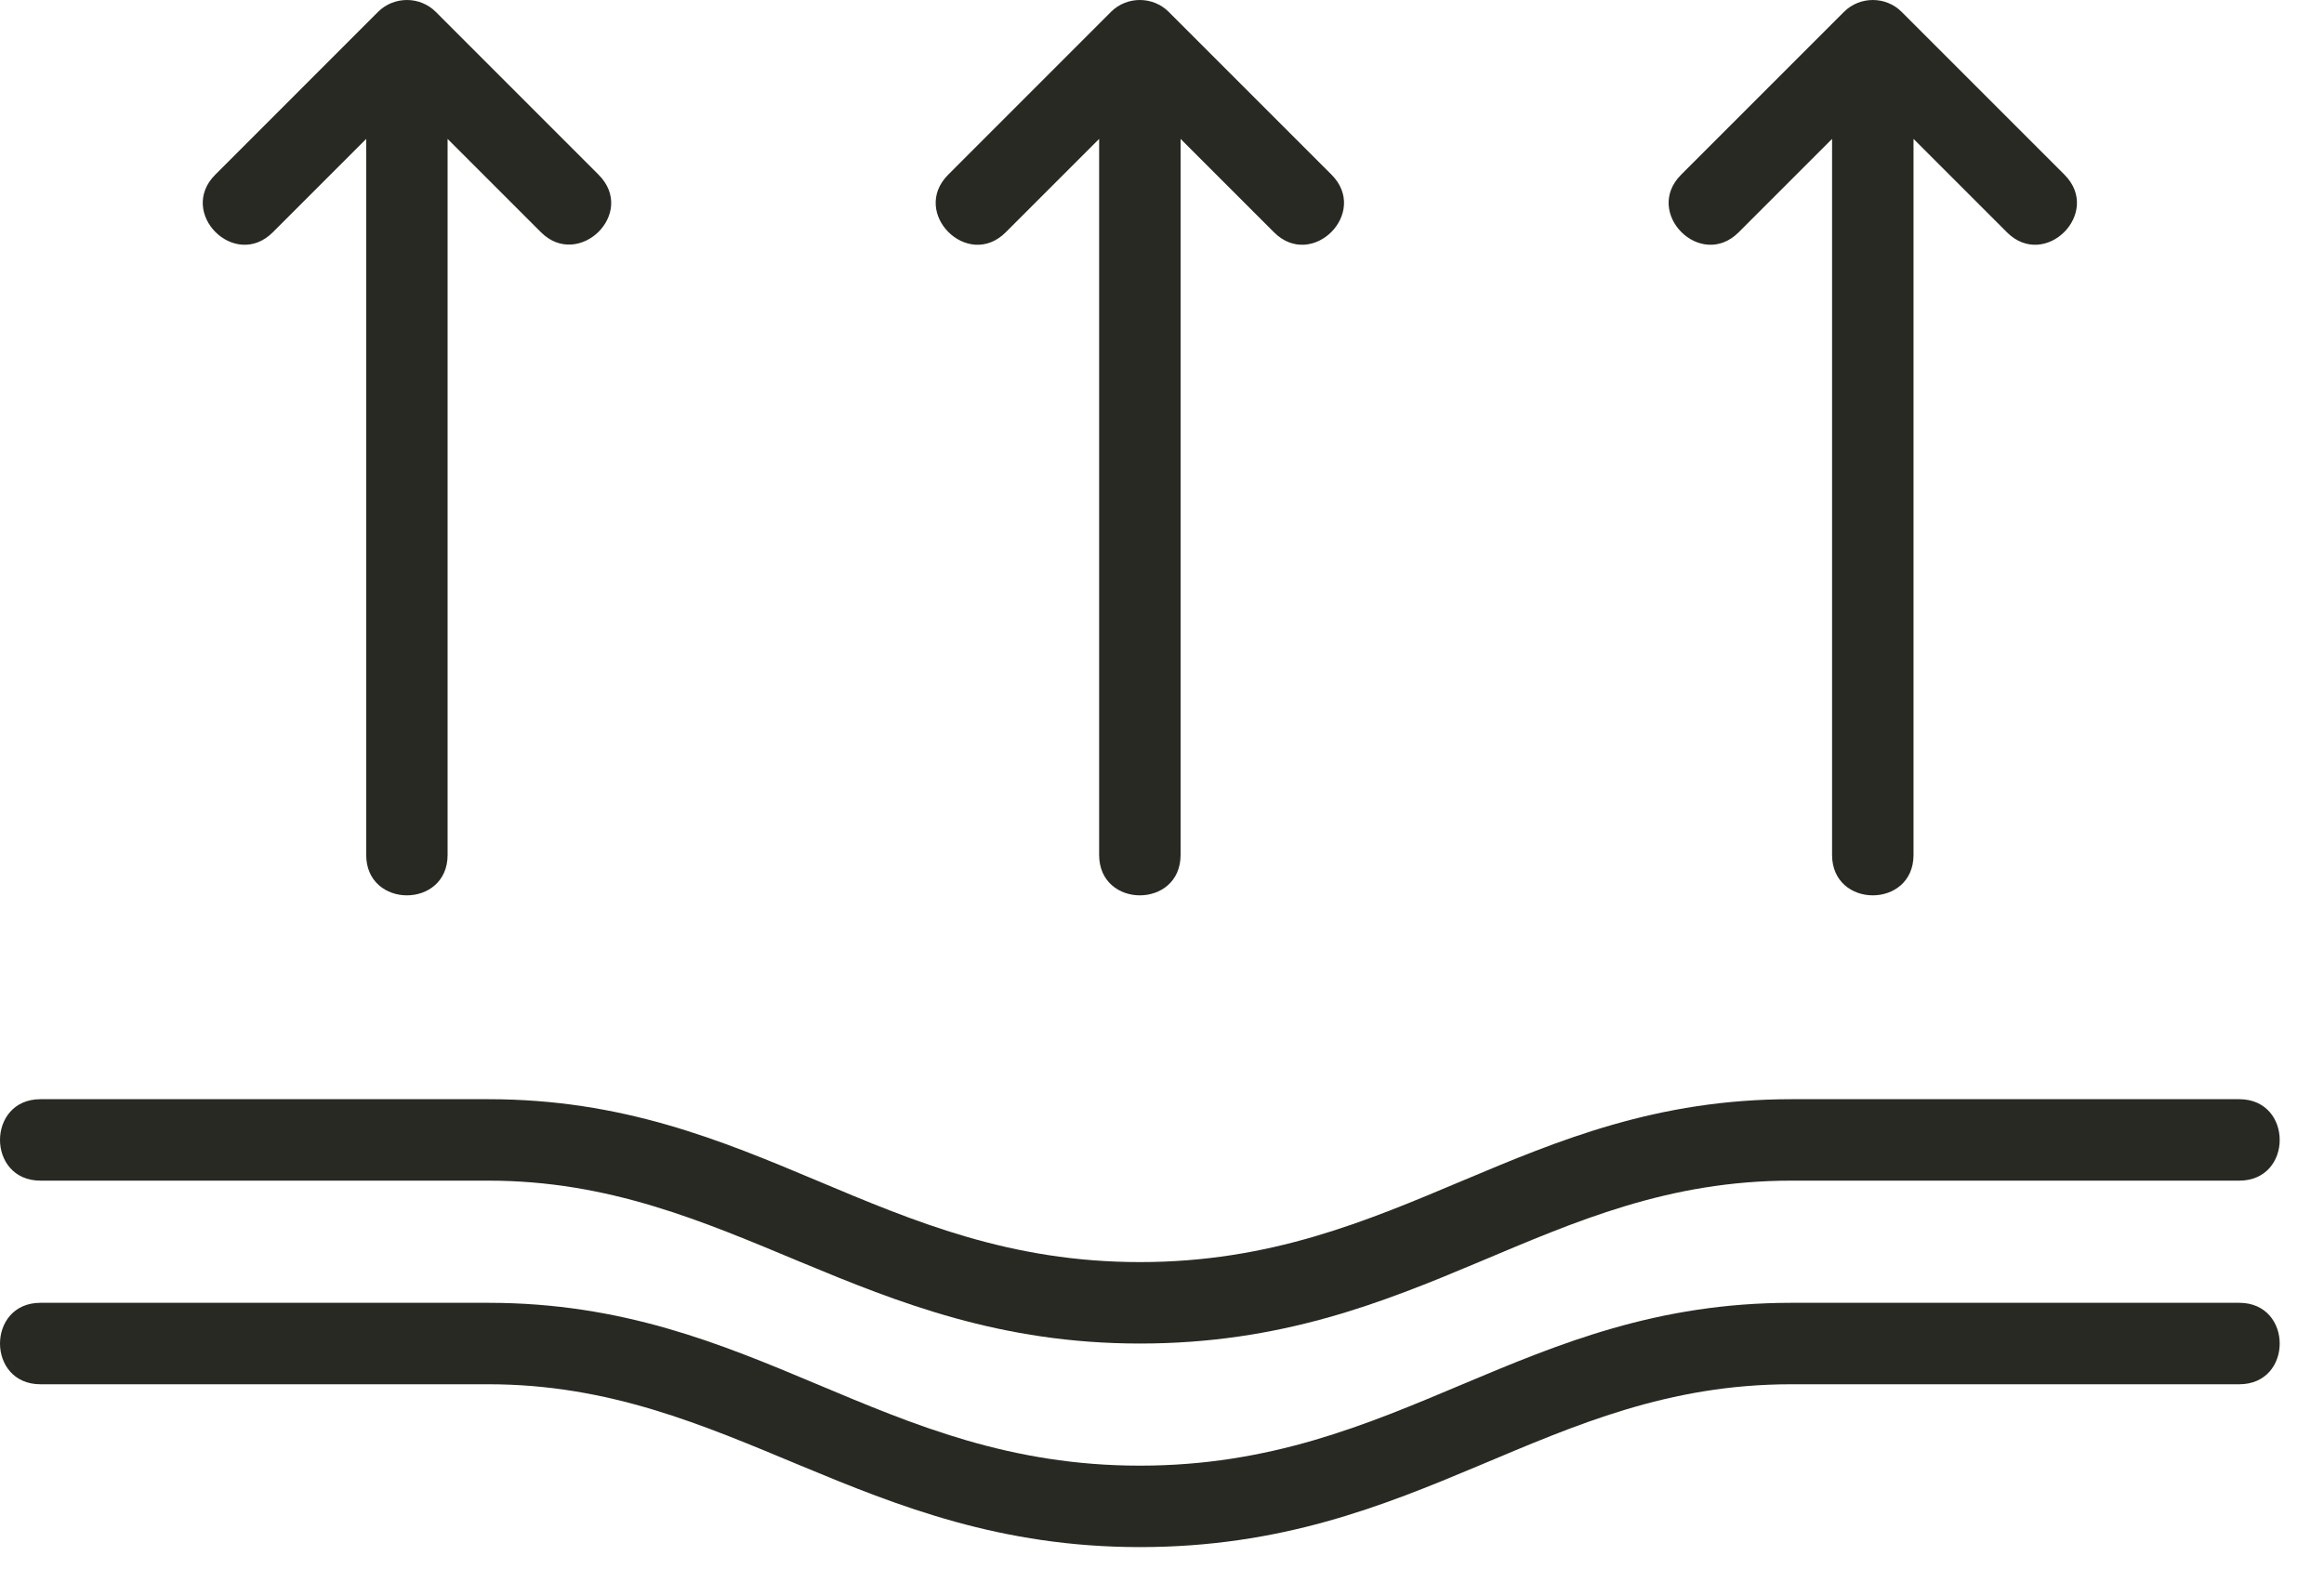
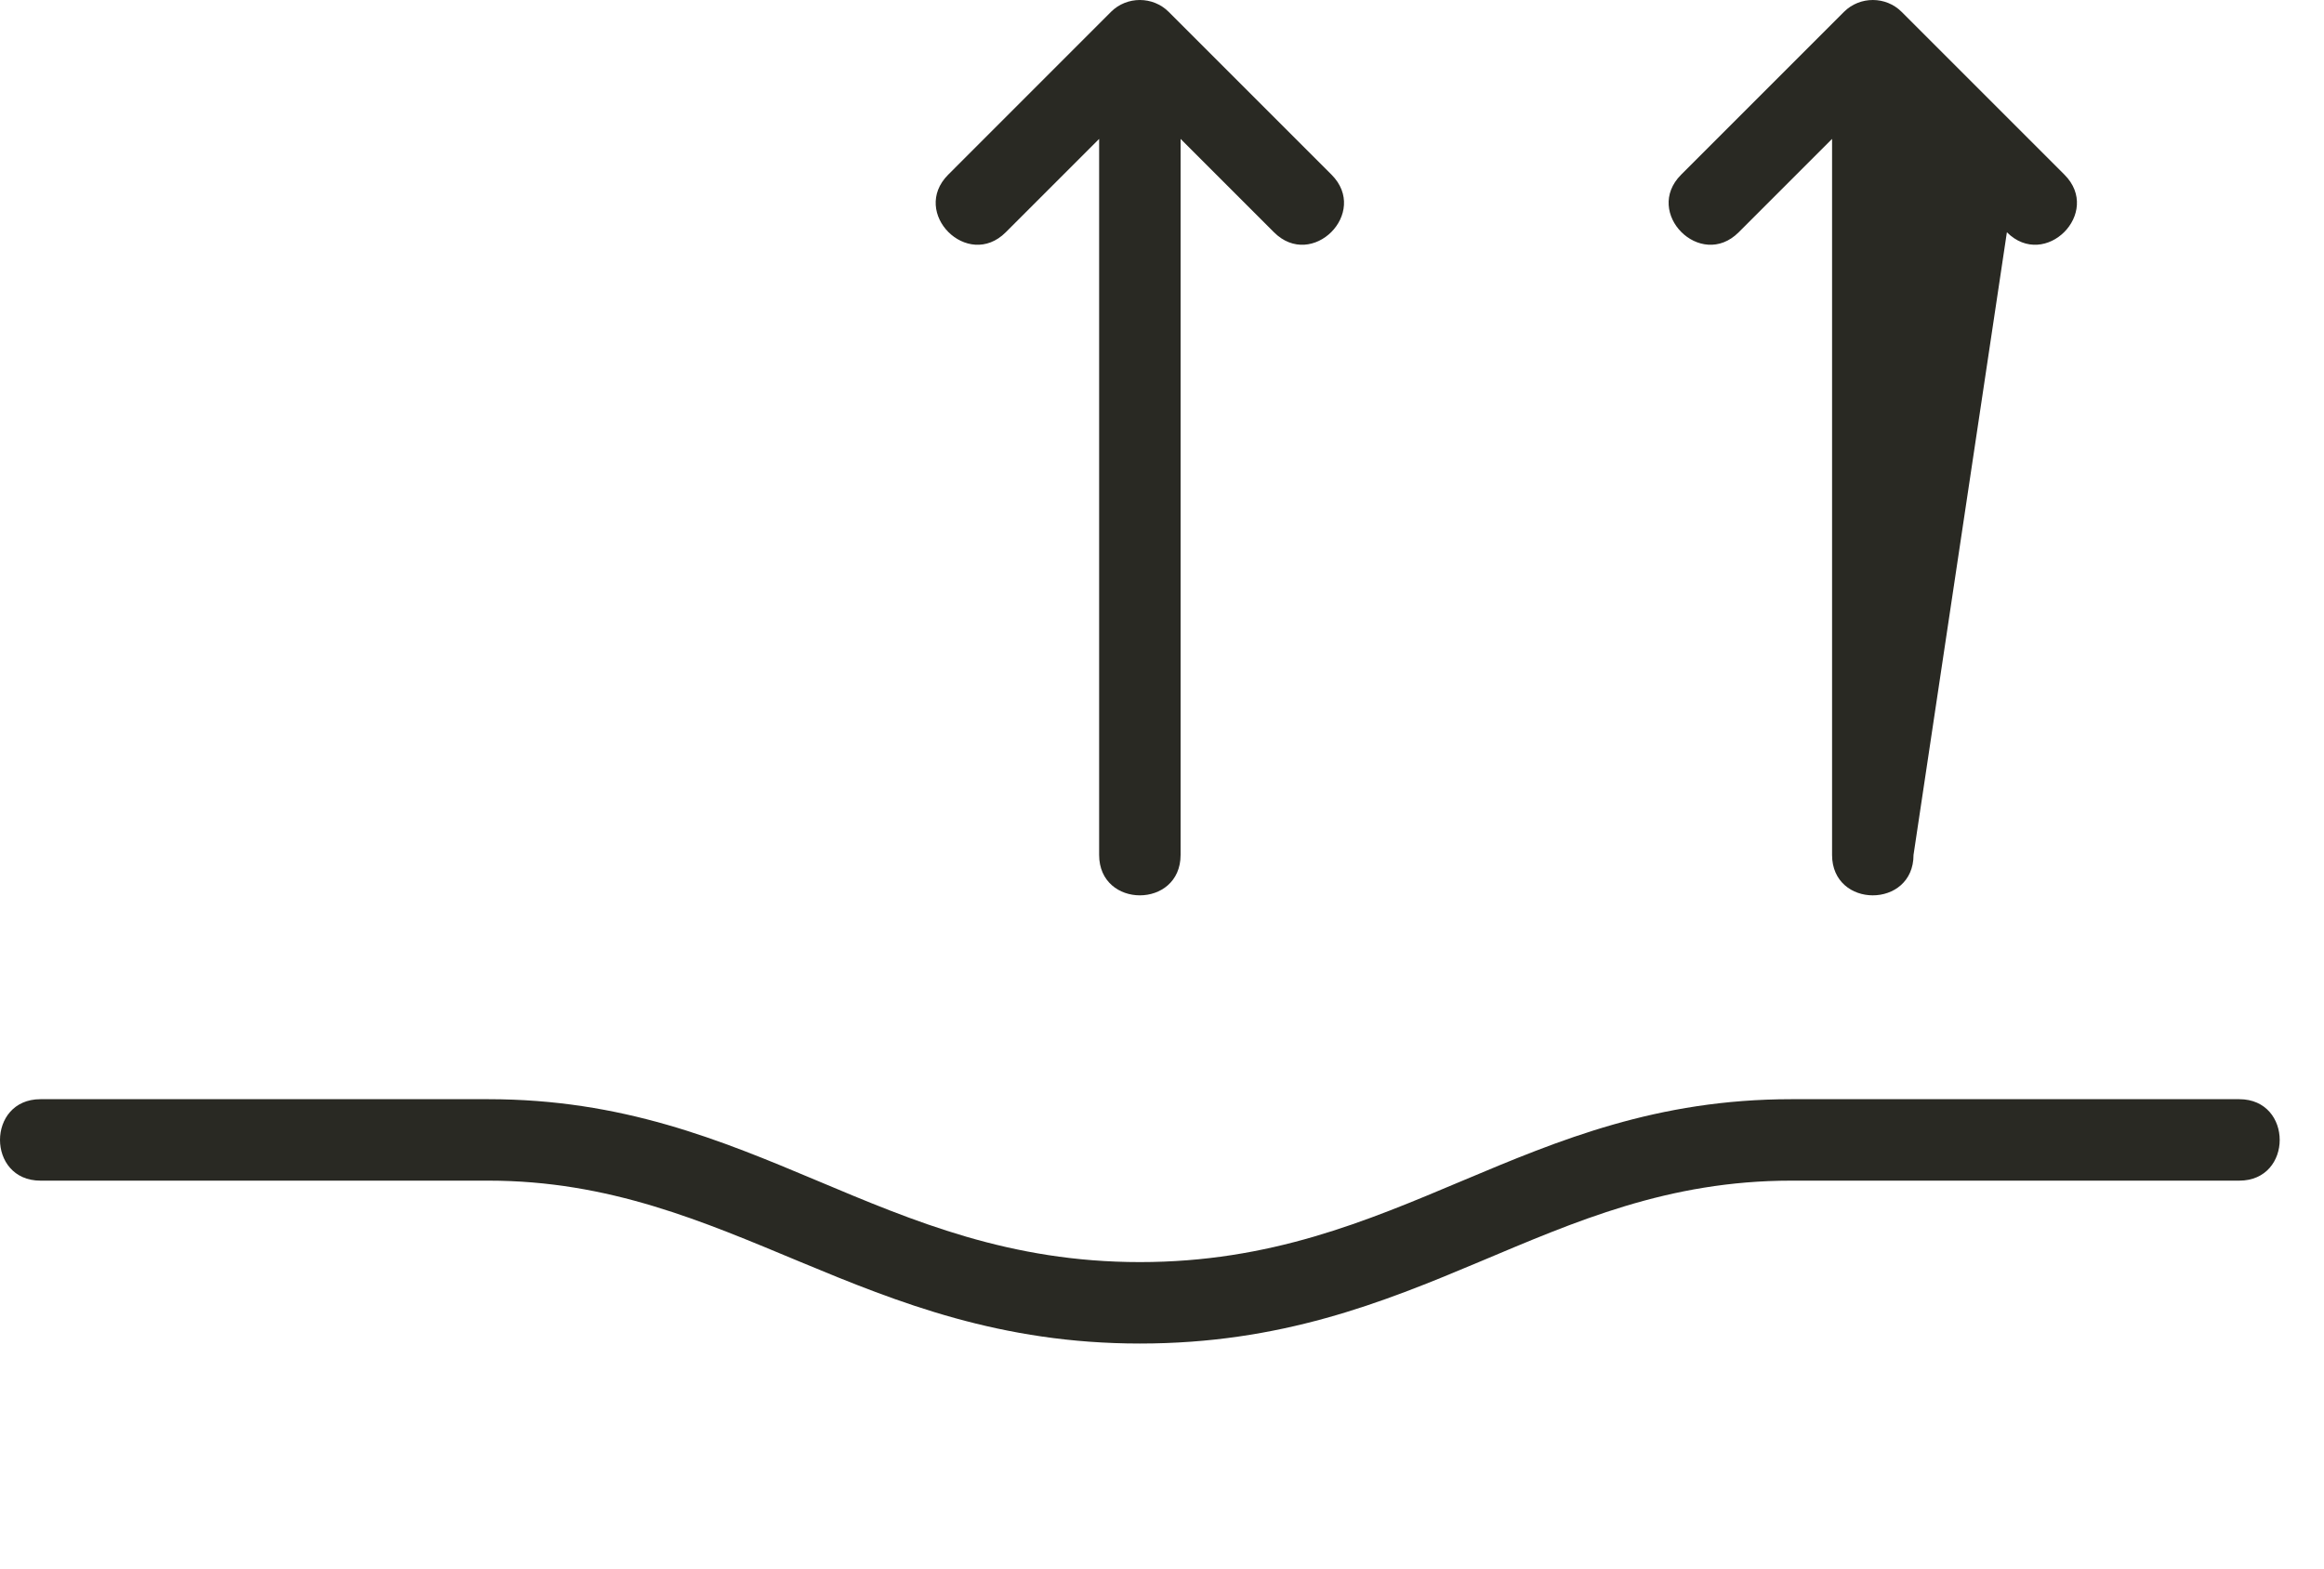
<svg xmlns="http://www.w3.org/2000/svg" width="40" height="27" viewBox="0 0 40 27" fill="none">
-   <path d="M29.926 3.998L31.533 2.391V14.716C31.533 15.644 32.935 15.644 32.935 14.716V2.391L34.542 3.998C35.198 4.654 36.188 3.663 35.533 3.007L32.73 0.204C32.461 -0.066 32.013 -0.07 31.738 0.204L28.935 3.007C28.279 3.663 29.271 4.654 29.926 3.998Z" fill="#292923" />
+   <path d="M29.926 3.998L31.533 2.391V14.716C31.533 15.644 32.935 15.644 32.935 14.716L34.542 3.998C35.198 4.654 36.188 3.663 35.533 3.007L32.73 0.204C32.461 -0.066 32.013 -0.07 31.738 0.204L28.935 3.007C28.279 3.663 29.271 4.654 29.926 3.998Z" fill="#292923" />
  <path d="M17.311 3.998L18.918 2.391V14.716C18.918 15.644 20.32 15.644 20.32 14.716V2.391L21.927 3.998C22.583 4.654 23.573 3.663 22.918 3.007L20.115 0.204C19.845 -0.066 19.397 -0.07 19.122 0.204L16.32 3.007C15.664 3.663 16.655 4.654 17.311 3.998Z" fill="#292923" />
-   <path d="M4.696 3.998L6.303 2.391V14.716C6.303 15.644 7.704 15.644 7.704 14.716V2.391L9.311 3.998C9.958 4.644 10.967 3.671 10.302 3.007L7.5 0.204C7.23 -0.066 6.782 -0.07 6.507 0.204L3.705 3.007C3.049 3.663 4.04 4.654 4.696 3.998Z" fill="#292923" />
  <path d="M0.696 20.323H8.405C12.578 20.323 14.835 23.127 19.619 23.127C24.469 23.127 26.589 20.323 30.832 20.323H38.542C39.47 20.323 39.469 18.921 38.542 18.921H30.832C26.209 18.921 24.108 21.725 19.619 21.725C15.144 21.725 13.017 18.921 8.405 18.921H0.696C-0.232 18.921 -0.232 20.323 0.696 20.323Z" fill="#292923" />
-   <path d="M38.542 22.426H30.832C26.209 22.426 24.108 25.229 19.619 25.229C15.144 25.229 13.017 22.426 8.405 22.426H0.696C-0.232 22.426 -0.232 23.828 0.696 23.828H8.405C12.578 23.828 14.835 26.631 19.619 26.631C24.469 26.631 26.589 23.828 30.832 23.828H38.542C39.47 23.828 39.469 22.426 38.542 22.426Z" fill="#292923" />
</svg>